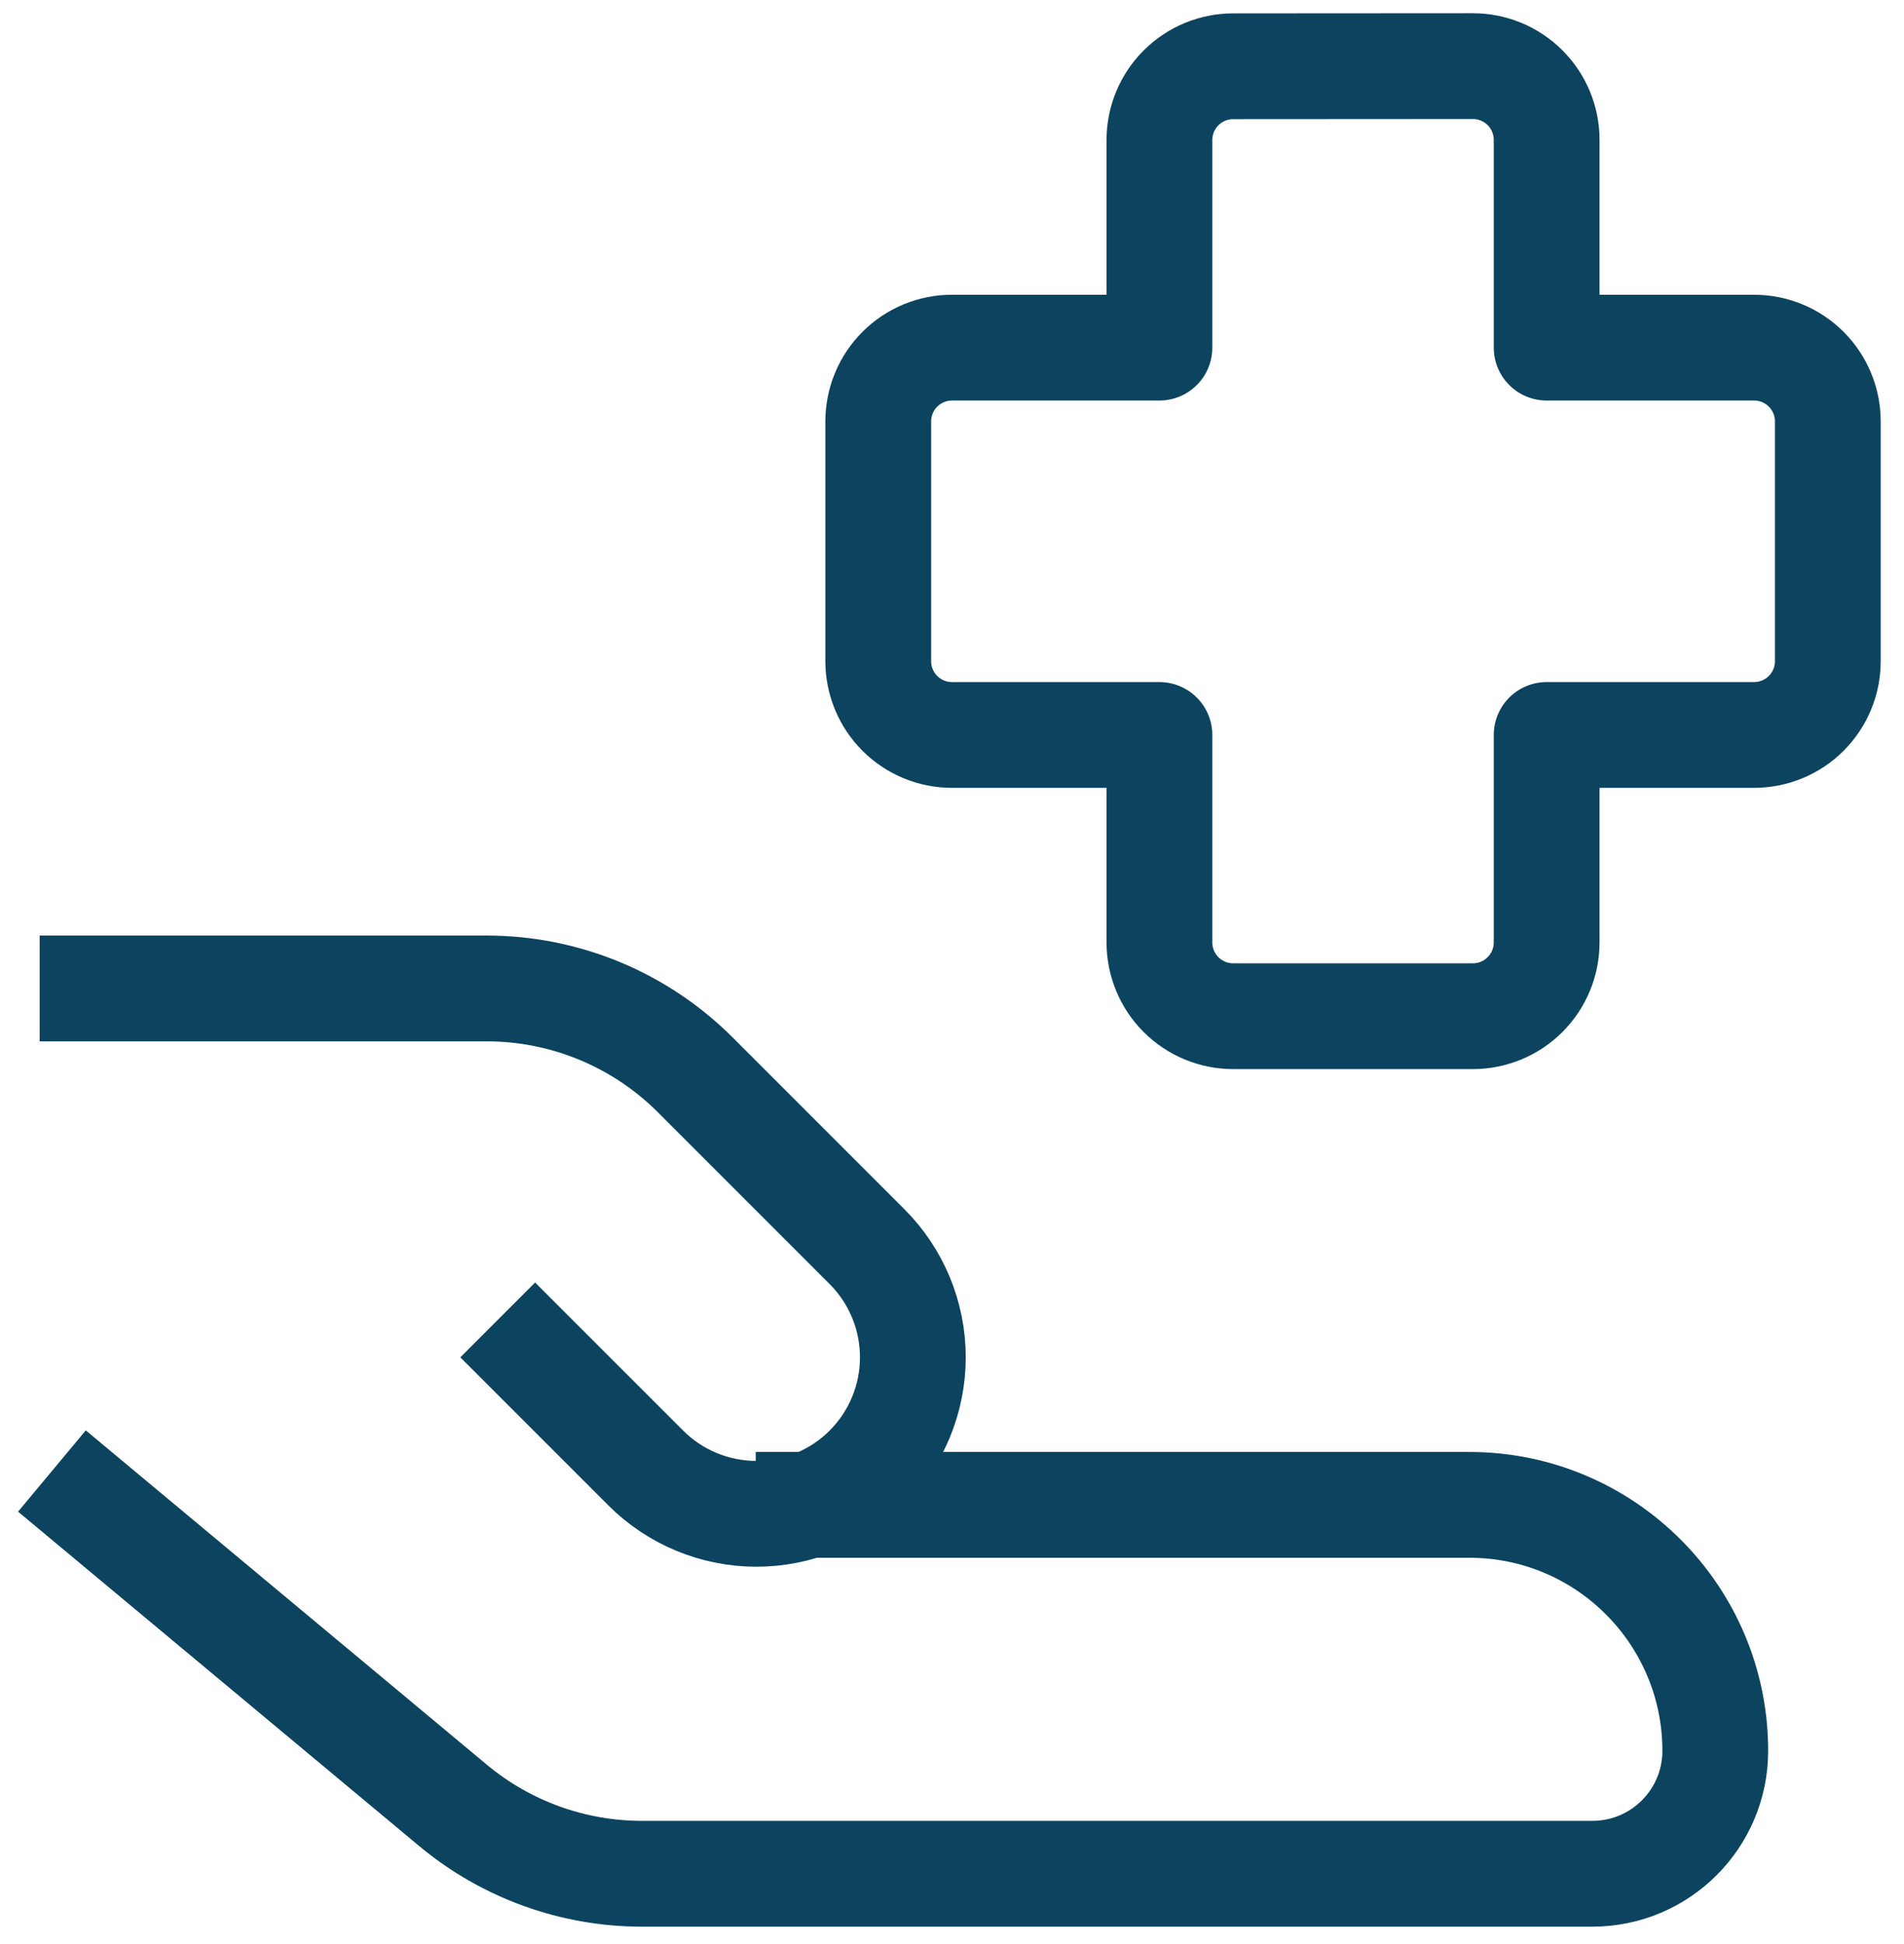
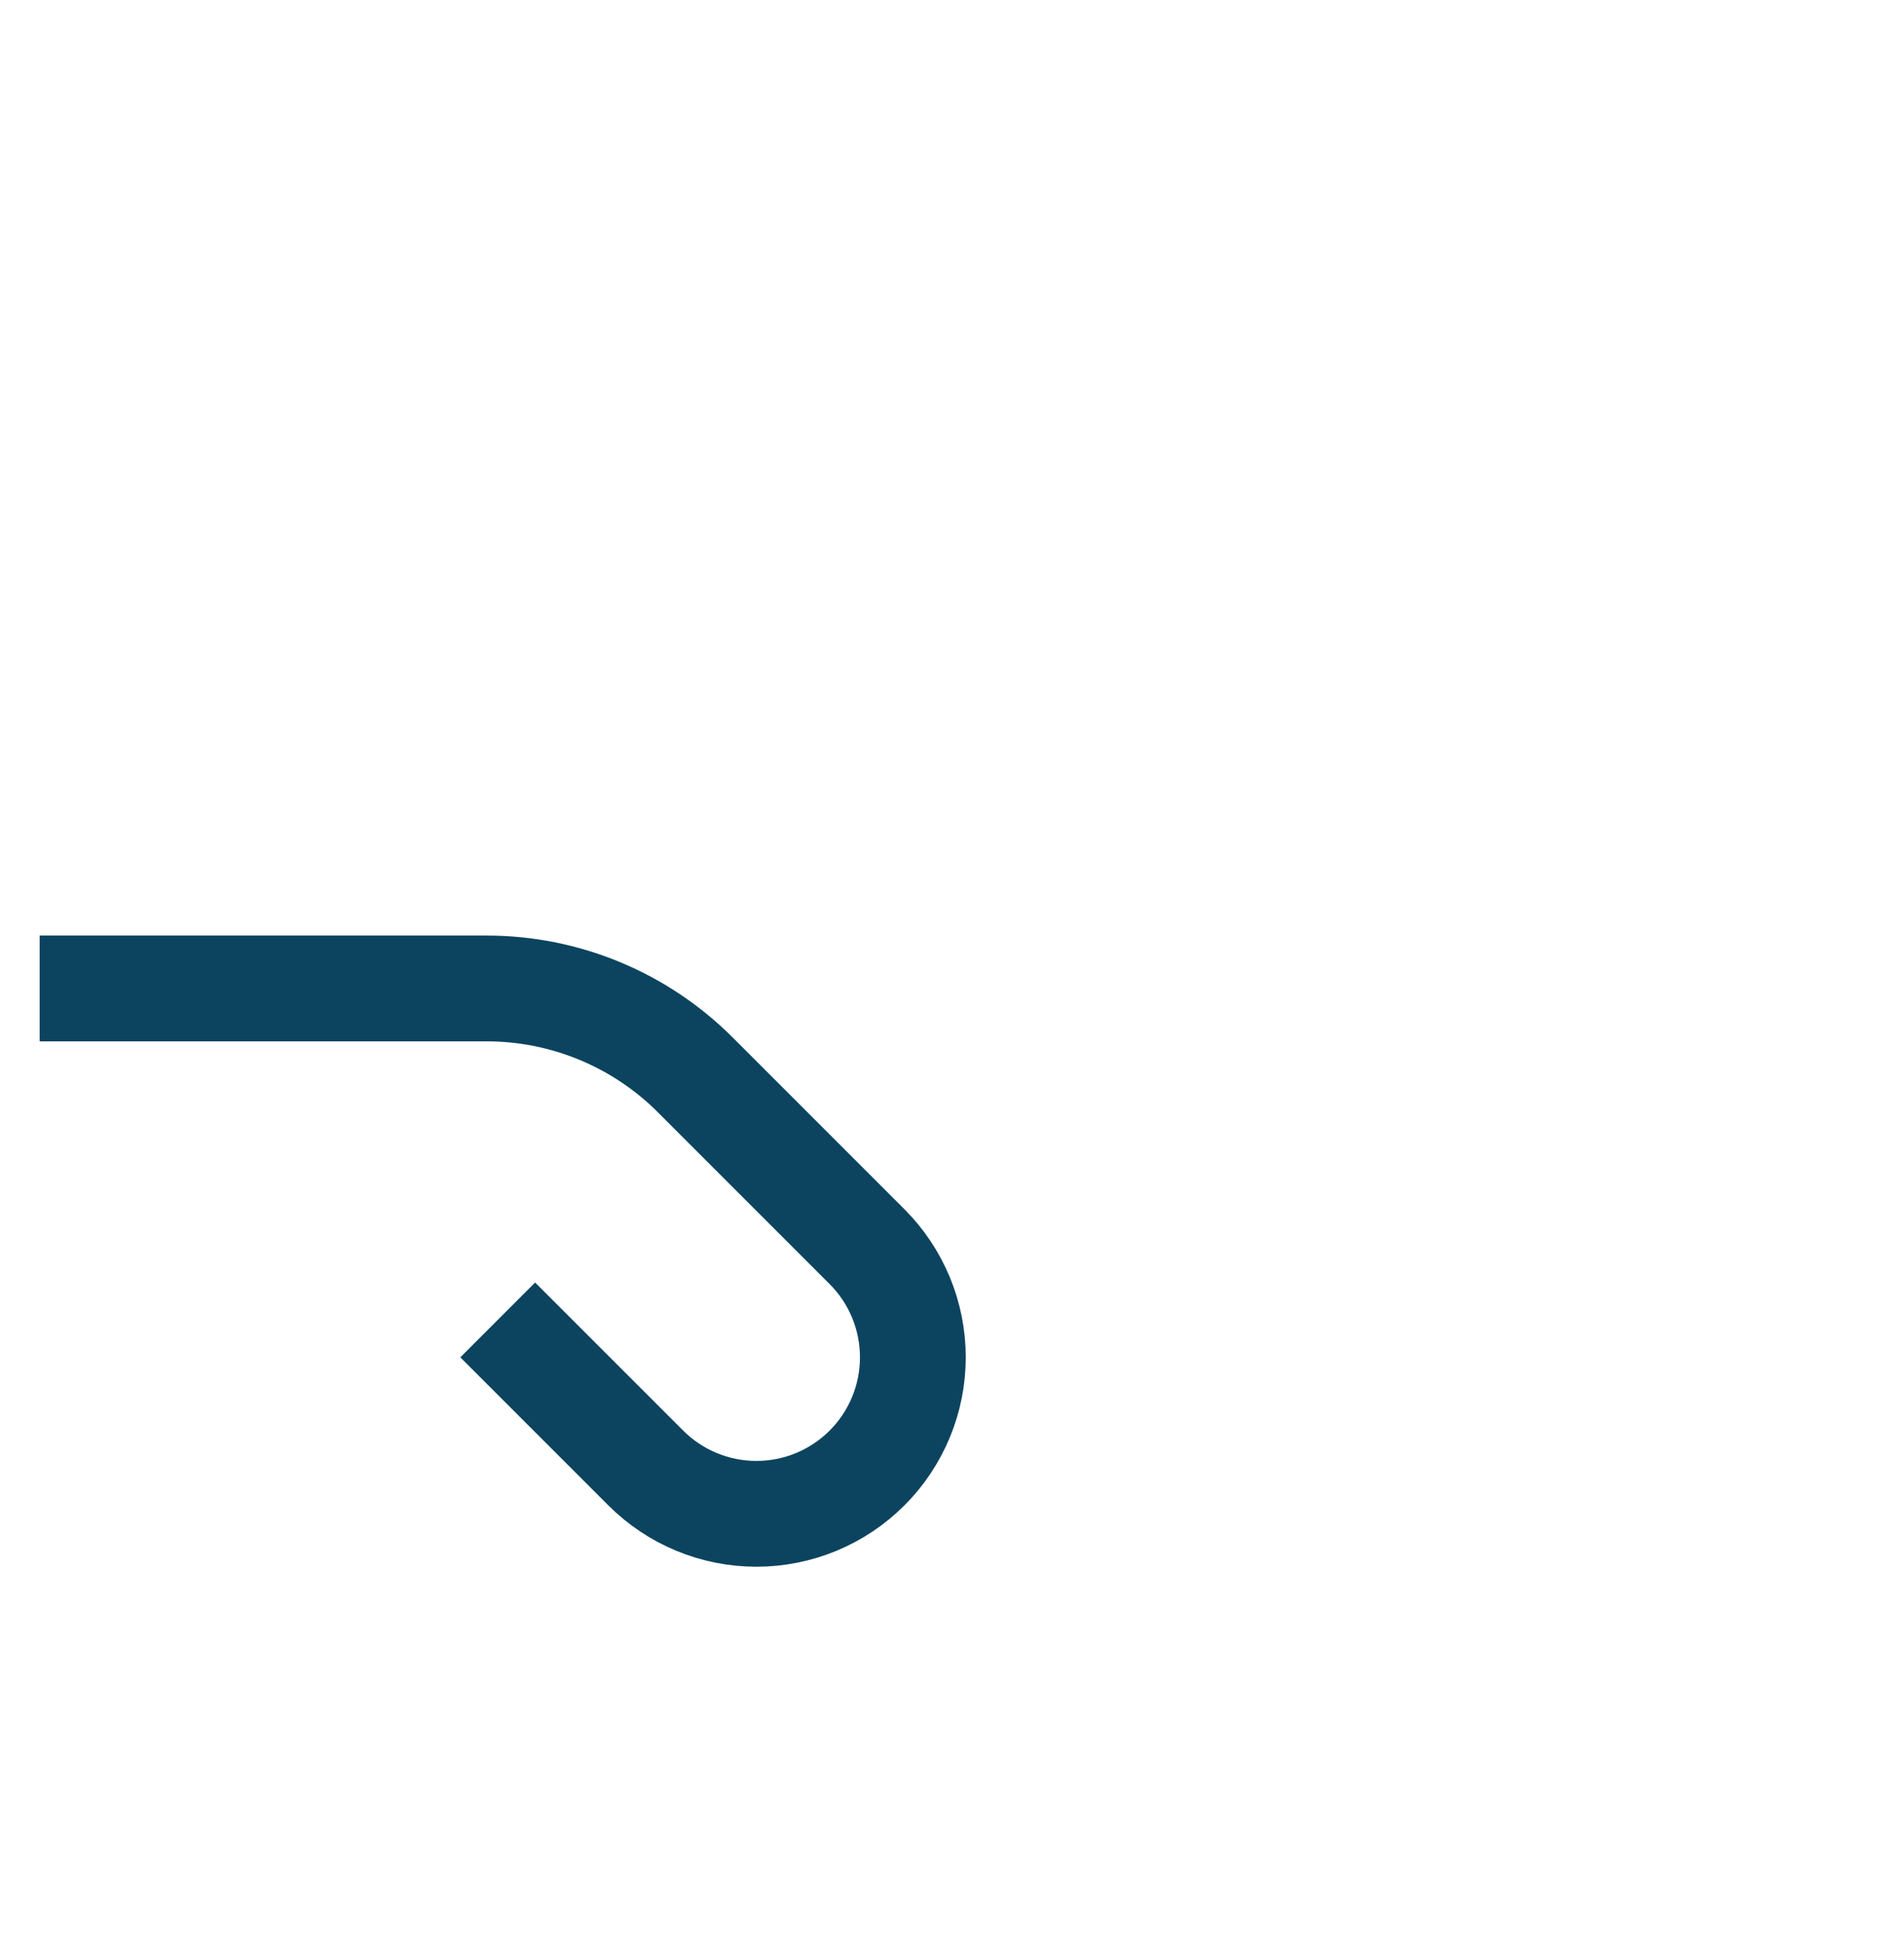
<svg xmlns="http://www.w3.org/2000/svg" viewBox="-2 -2 144 147" fill="none">
-   <path d="M5 111.791L32.267 134.518C36.278 137.857 41.331 139.684 46.548 139.684H118.433C123.565 139.684 127.726 135.522 127.726 130.39C127.726 120.125 119.403 111.791 109.128 111.791H59.156M91.265 3.011C89.786 3.011 88.367 3.599 87.321 4.645C86.275 5.691 85.687 7.11 85.687 8.59V24.287H70C68.521 24.287 67.102 24.875 66.056 25.921C65.01 26.968 64.422 28.386 64.422 29.866V47.996C64.422 49.475 65.01 50.894 66.056 51.941C67.102 52.987 68.521 53.574 70 53.574H85.687V69.261C85.687 70.74 86.275 72.159 87.321 73.206C88.367 74.252 89.786 74.84 91.265 74.84H109.395C110.875 74.84 112.294 74.252 113.34 73.206C114.386 72.159 114.974 70.74 114.974 69.261V53.574H130.661C132.14 53.574 133.559 52.987 134.605 51.941C135.651 50.894 136.239 49.475 136.239 47.996V29.866C136.239 28.386 135.651 26.968 134.605 25.921C133.559 24.875 132.14 24.287 130.661 24.287H114.974V8.578C114.974 7.099 114.386 5.68 113.34 4.634C112.294 3.588 110.875 3 109.395 3L91.265 3.011Z" stroke="#0C445F" stroke-width="8" stroke-linecap="square" stroke-linejoin="round" />
  <path d="M38.471 100.634L46.839 109.001C47.937 110.1 49.242 110.972 50.678 111.567C52.113 112.161 53.652 112.468 55.206 112.468C56.76 112.468 58.299 112.161 59.735 111.567C61.17 110.972 62.475 110.1 63.574 109.001C64.673 107.903 65.544 106.598 66.139 105.162C66.734 103.727 67.04 102.188 67.04 100.634C67.04 99.08 66.734 97.541 66.139 96.105C65.544 94.669 64.673 93.365 63.574 92.266L50.587 79.279C46.404 75.094 40.729 72.743 34.811 72.742H5" stroke="#0C445F" stroke-width="8" stroke-linecap="square" stroke-linejoin="round" />
</svg>